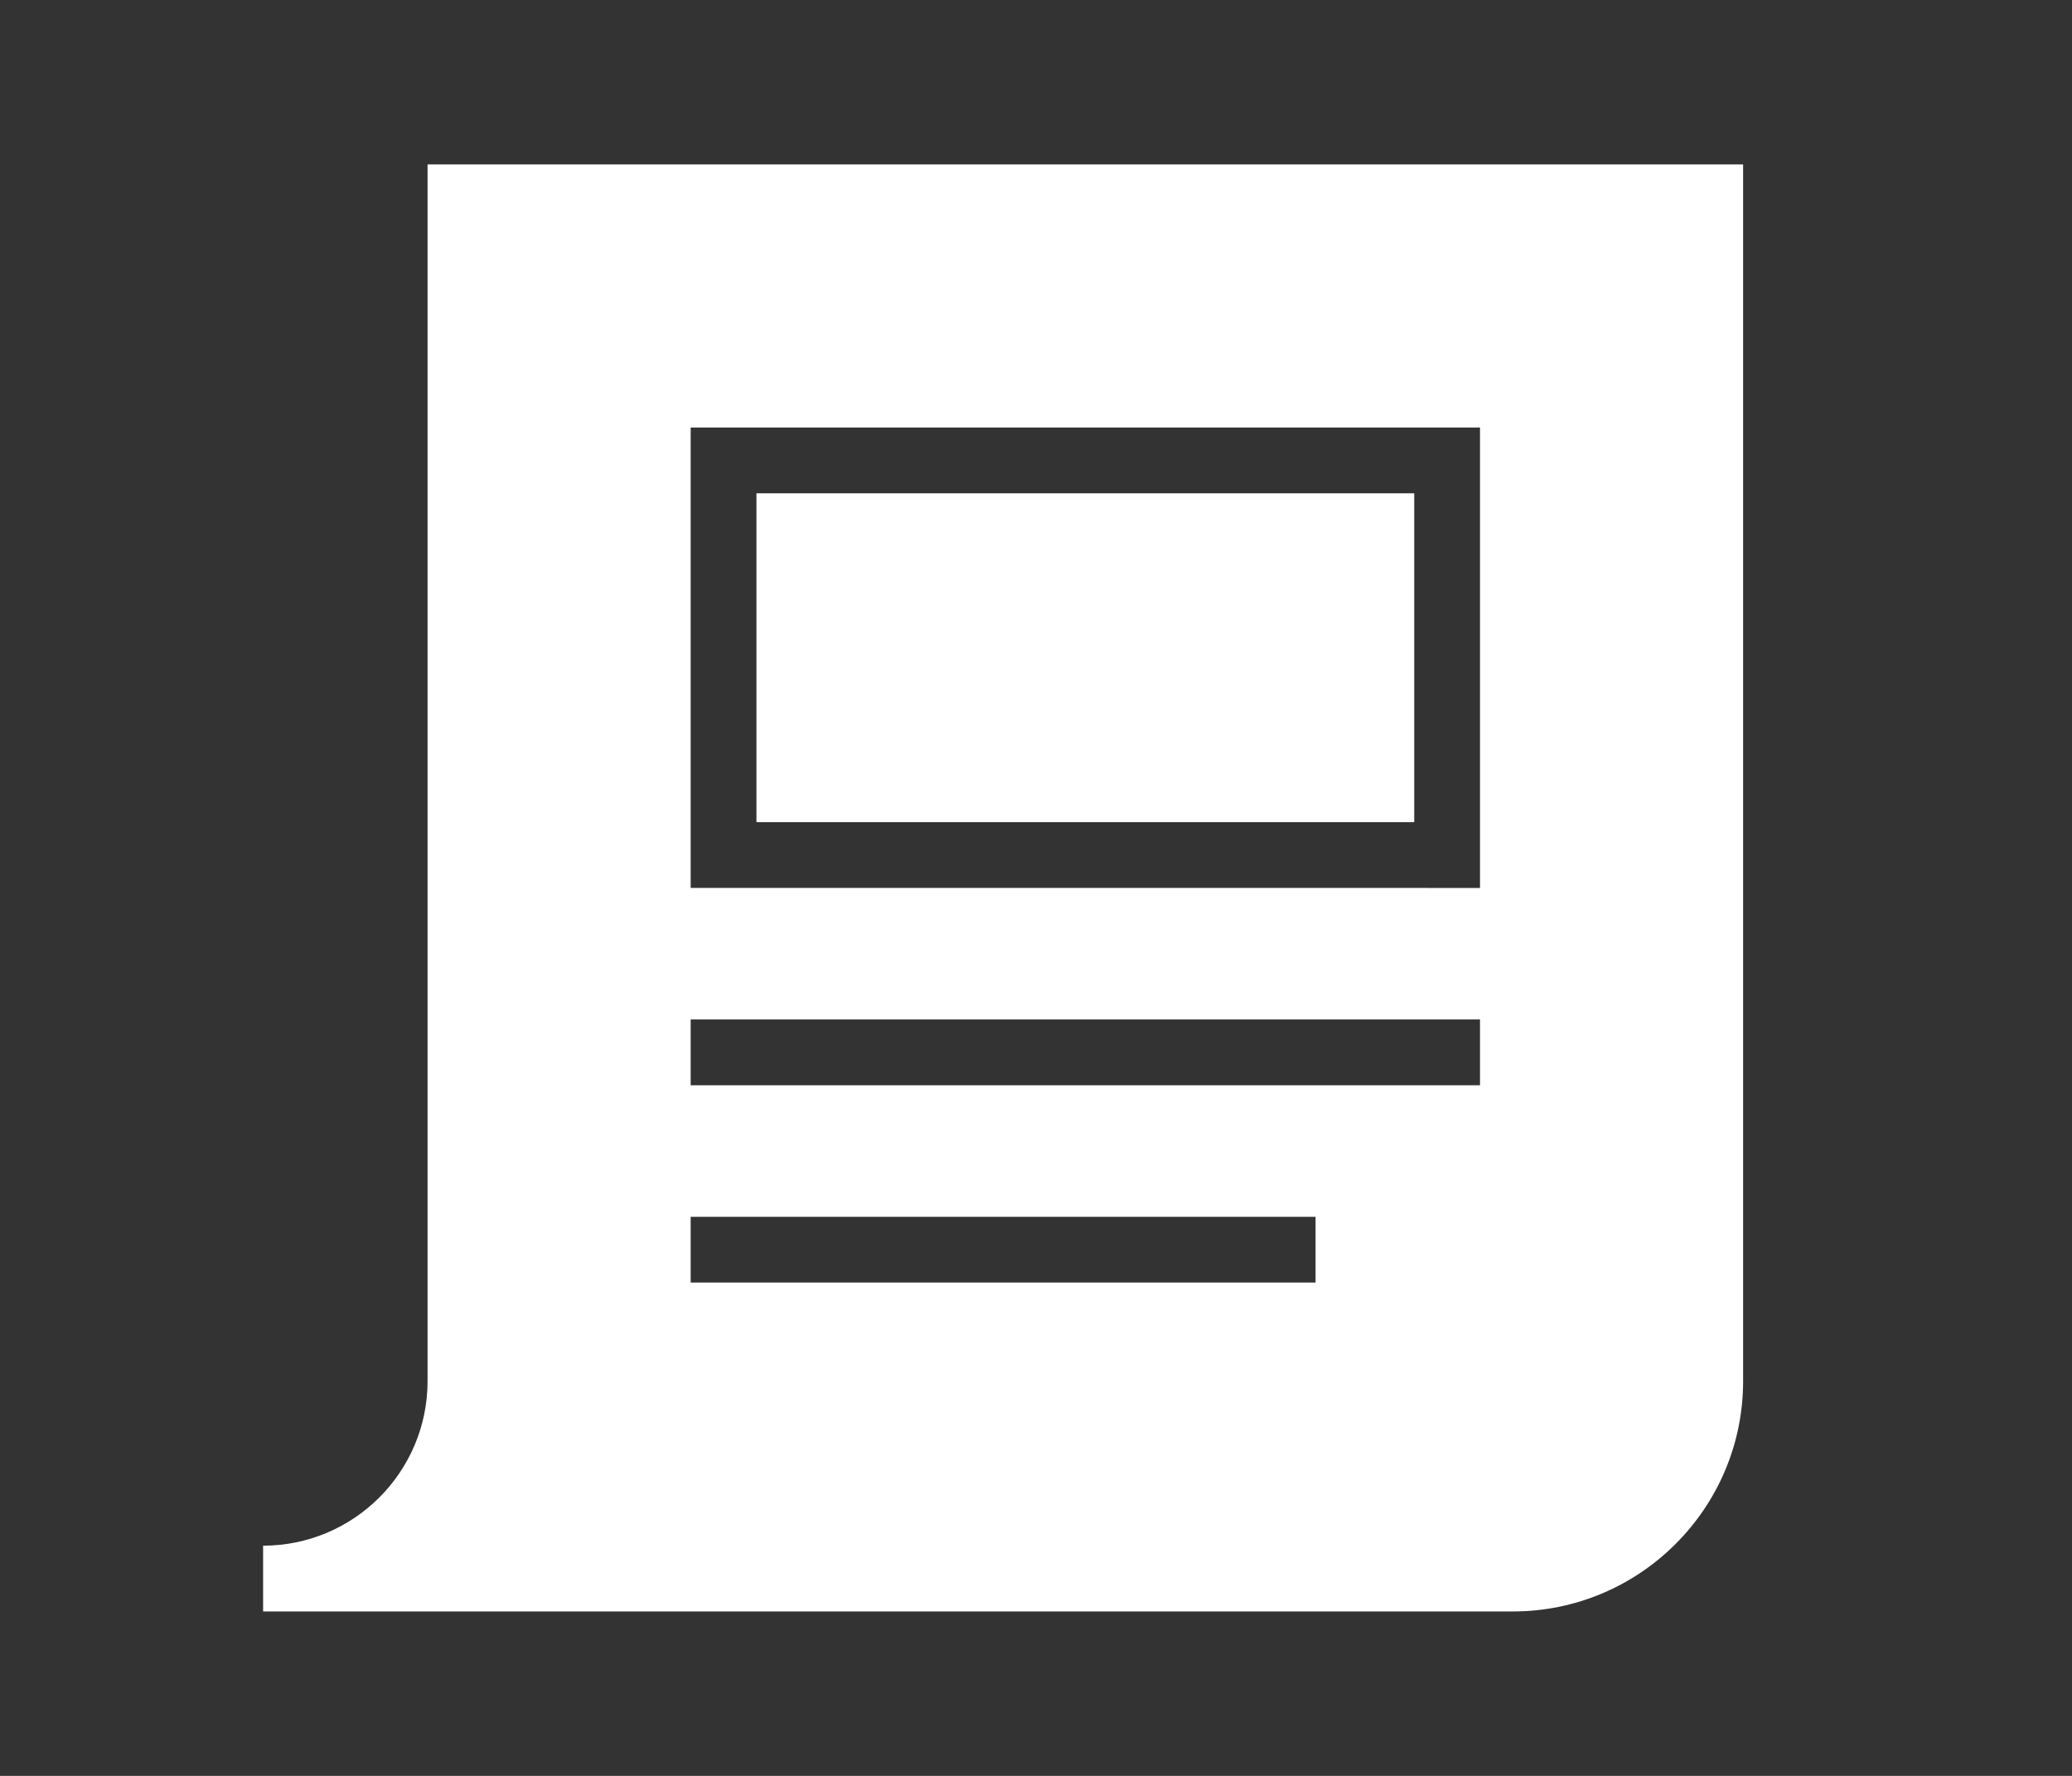
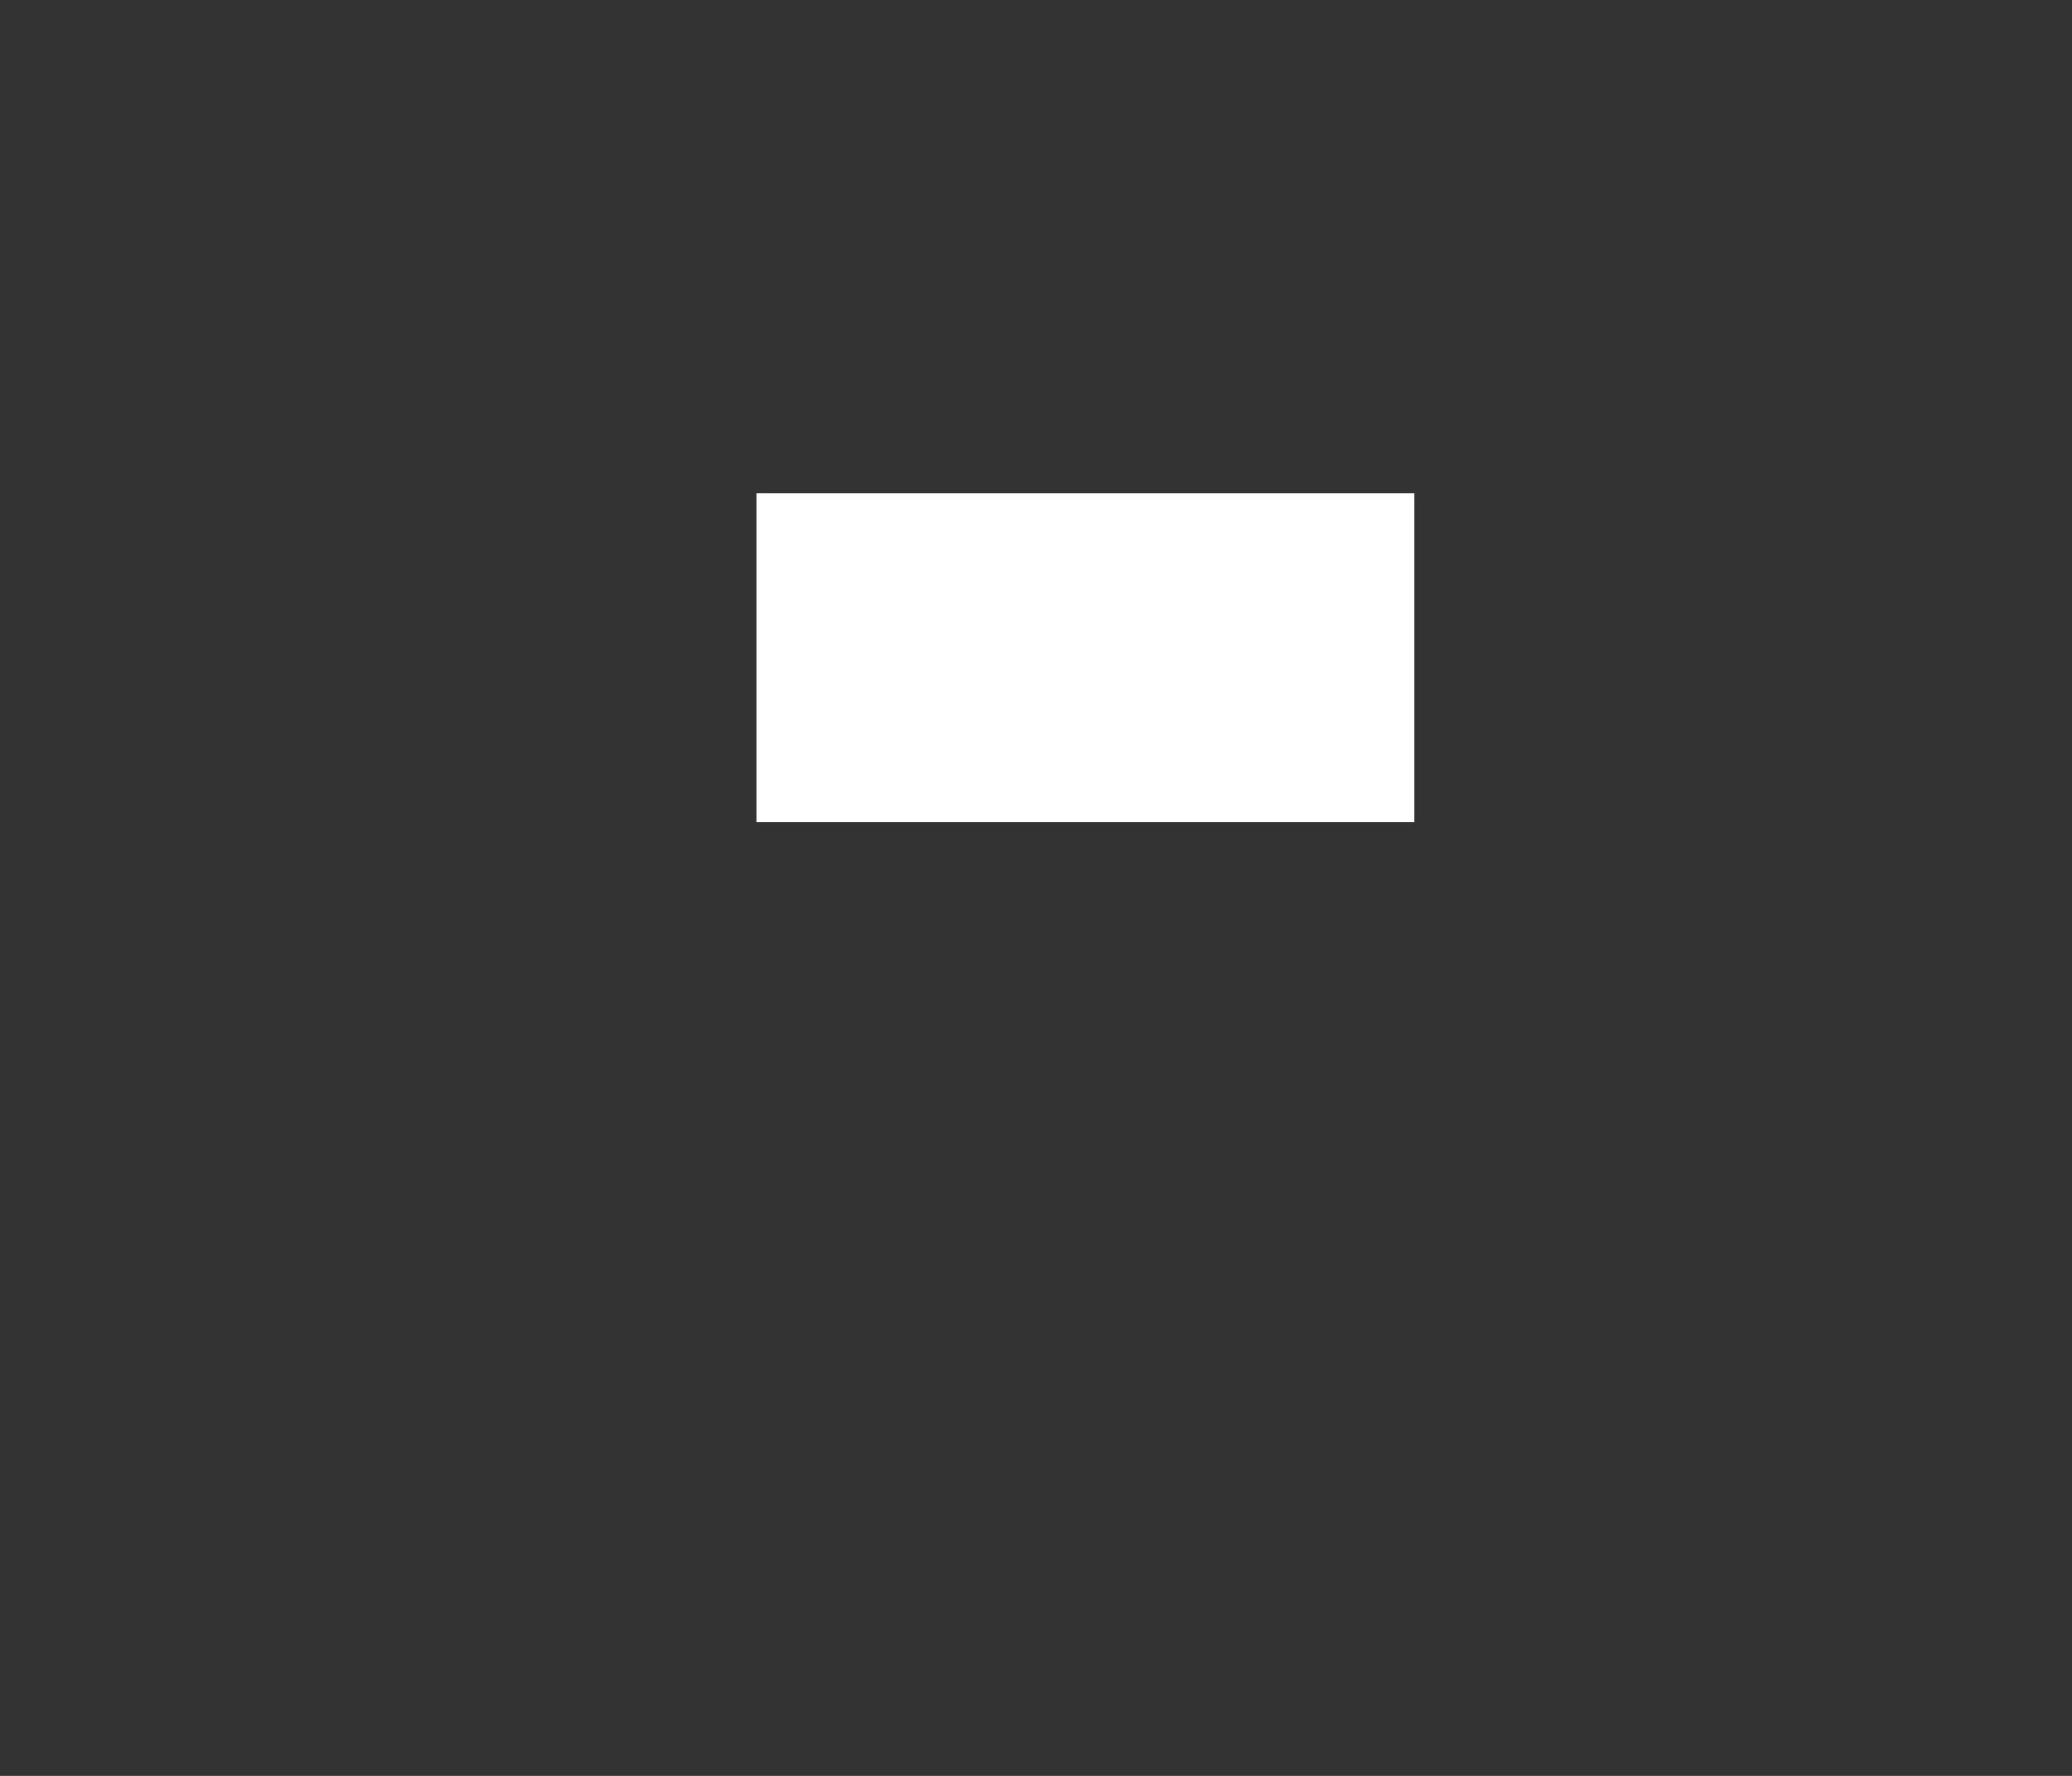
<svg xmlns="http://www.w3.org/2000/svg" width="63" height="54" viewBox="0 0 63 54">
  <rect x="0" y="0" width="63" height="54" fill="#333333" stroke="none" />
  <g fill="#FFF">
    <path d="M23 15h20v10H23z" />
-     <path d="M13 5v37c0 2.757-2.243 5-5 5v2h38c3.859 0 7-3.14 7-7V5H13zm27 34H21v-2h19v2zm5-6H21v-2h24v2zm0-6H21V13h24v14z" />
  </g>
</svg>